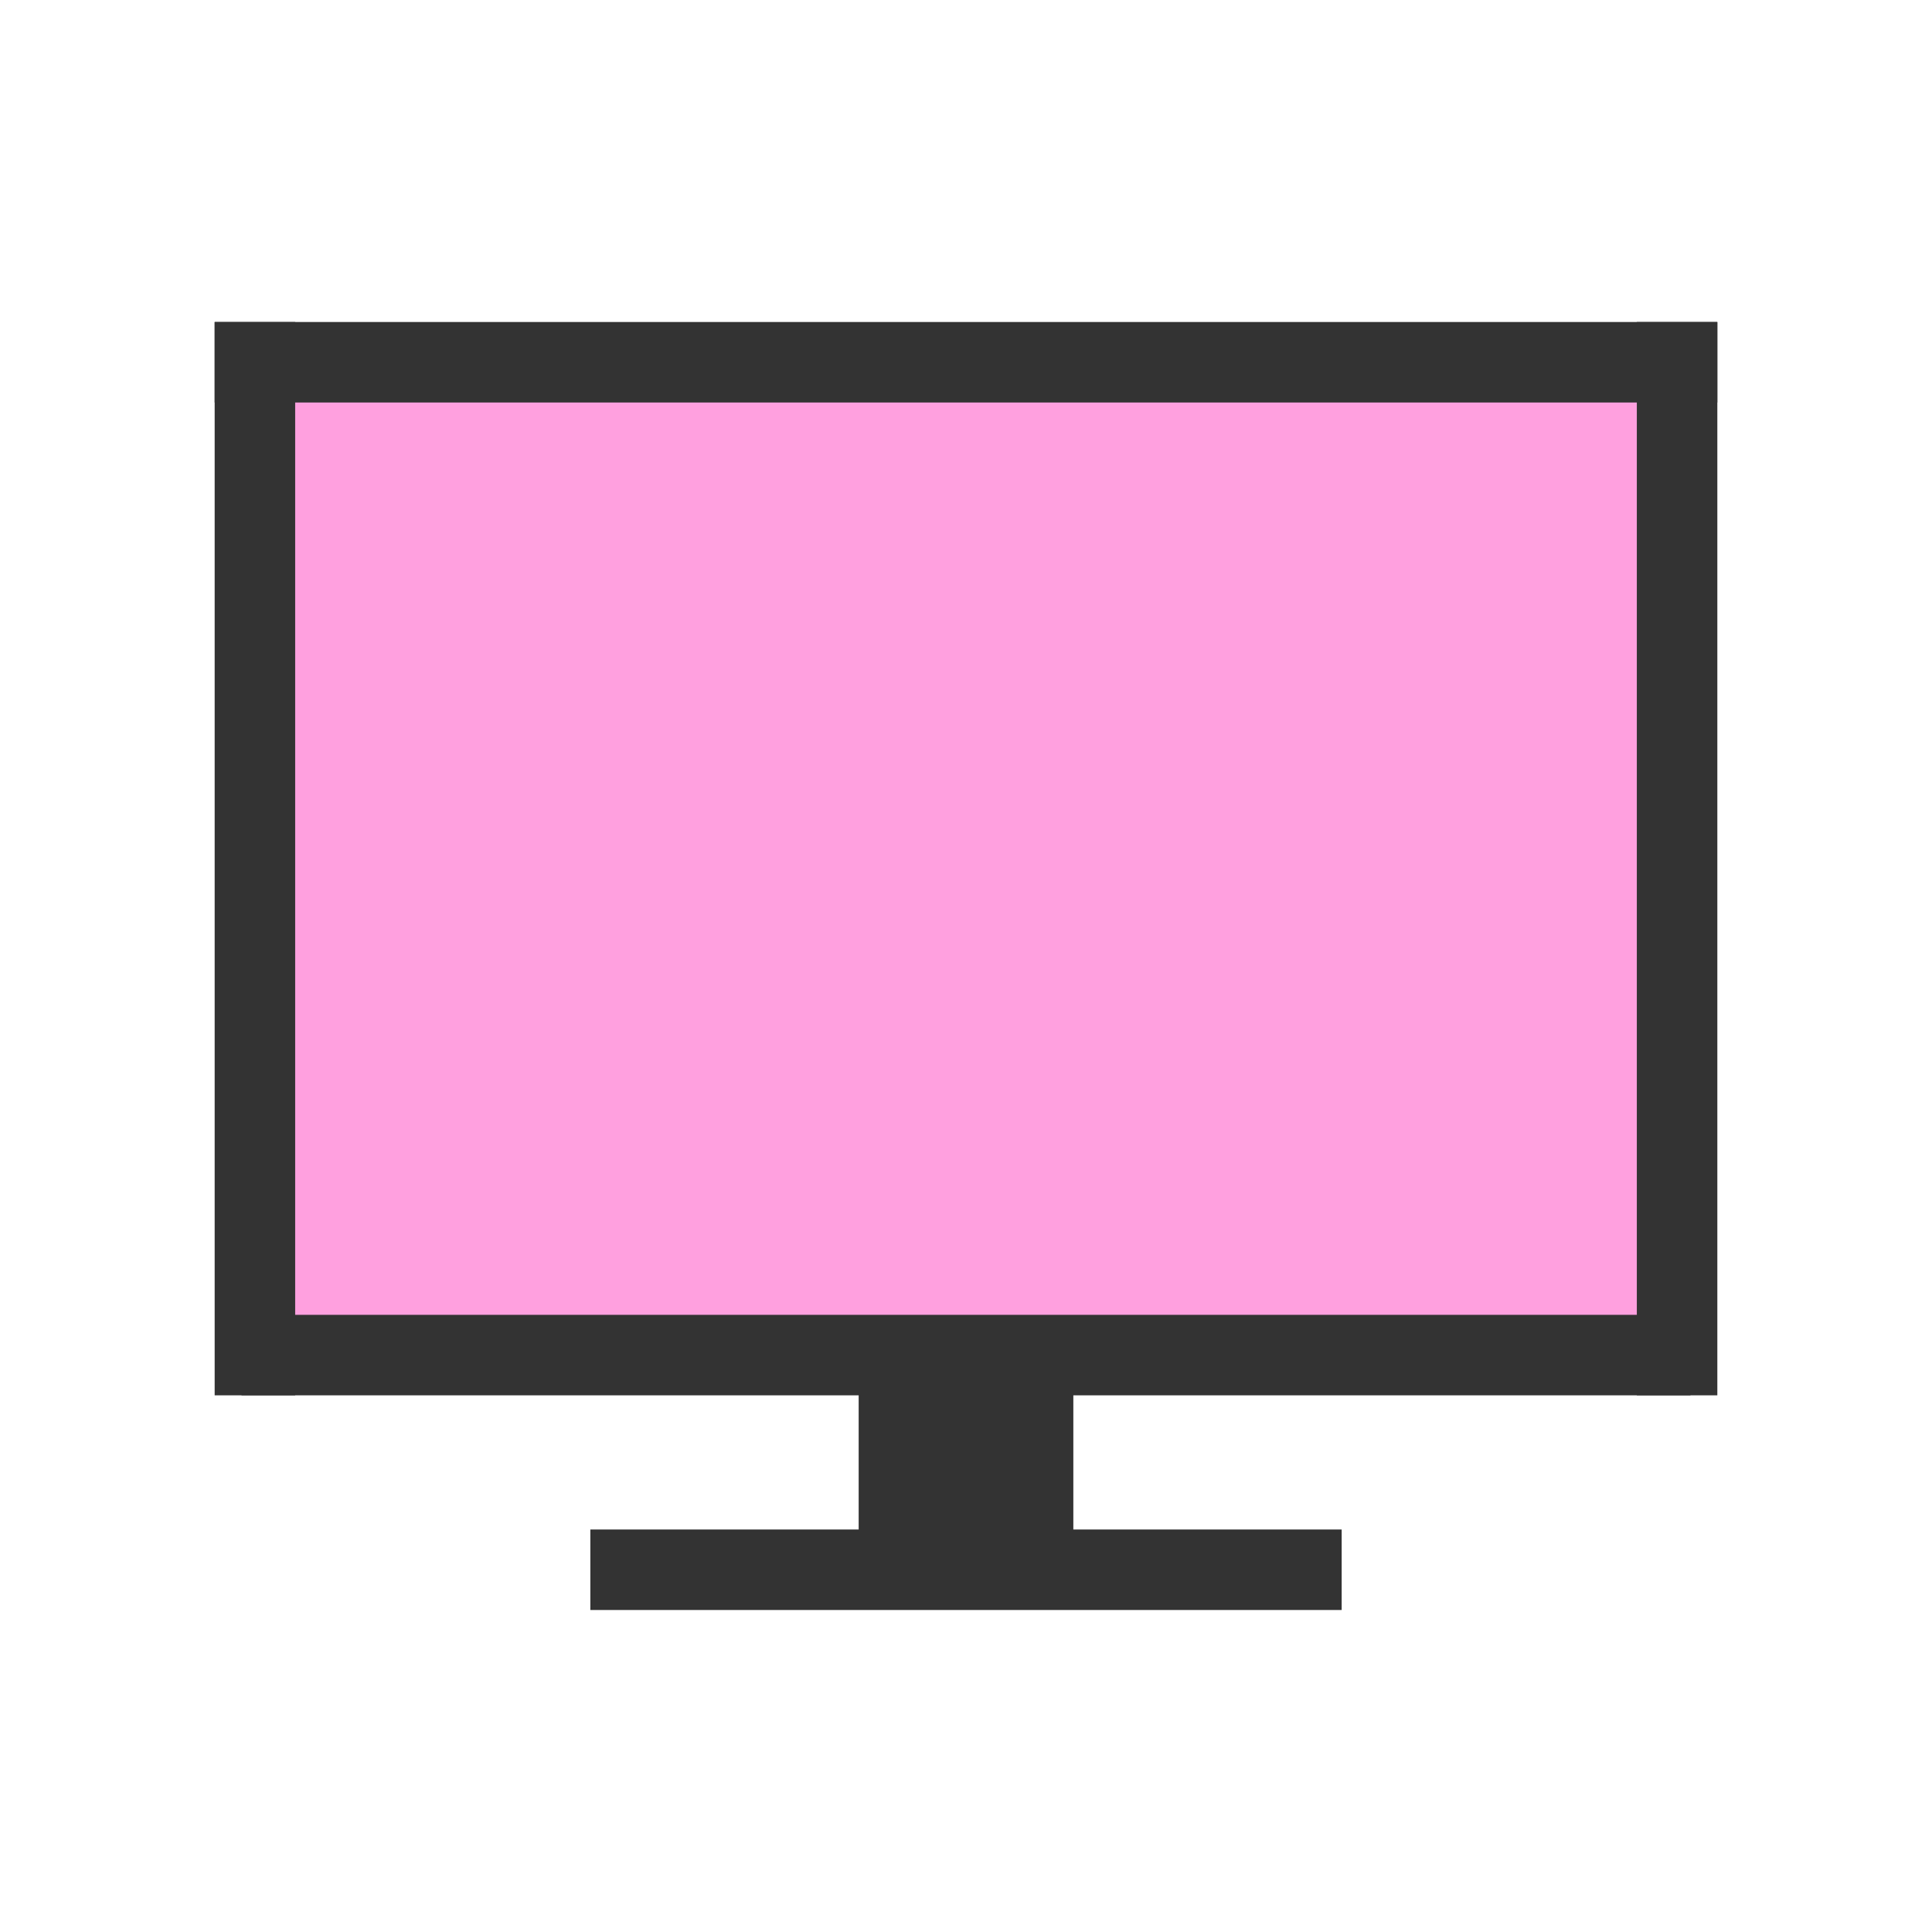
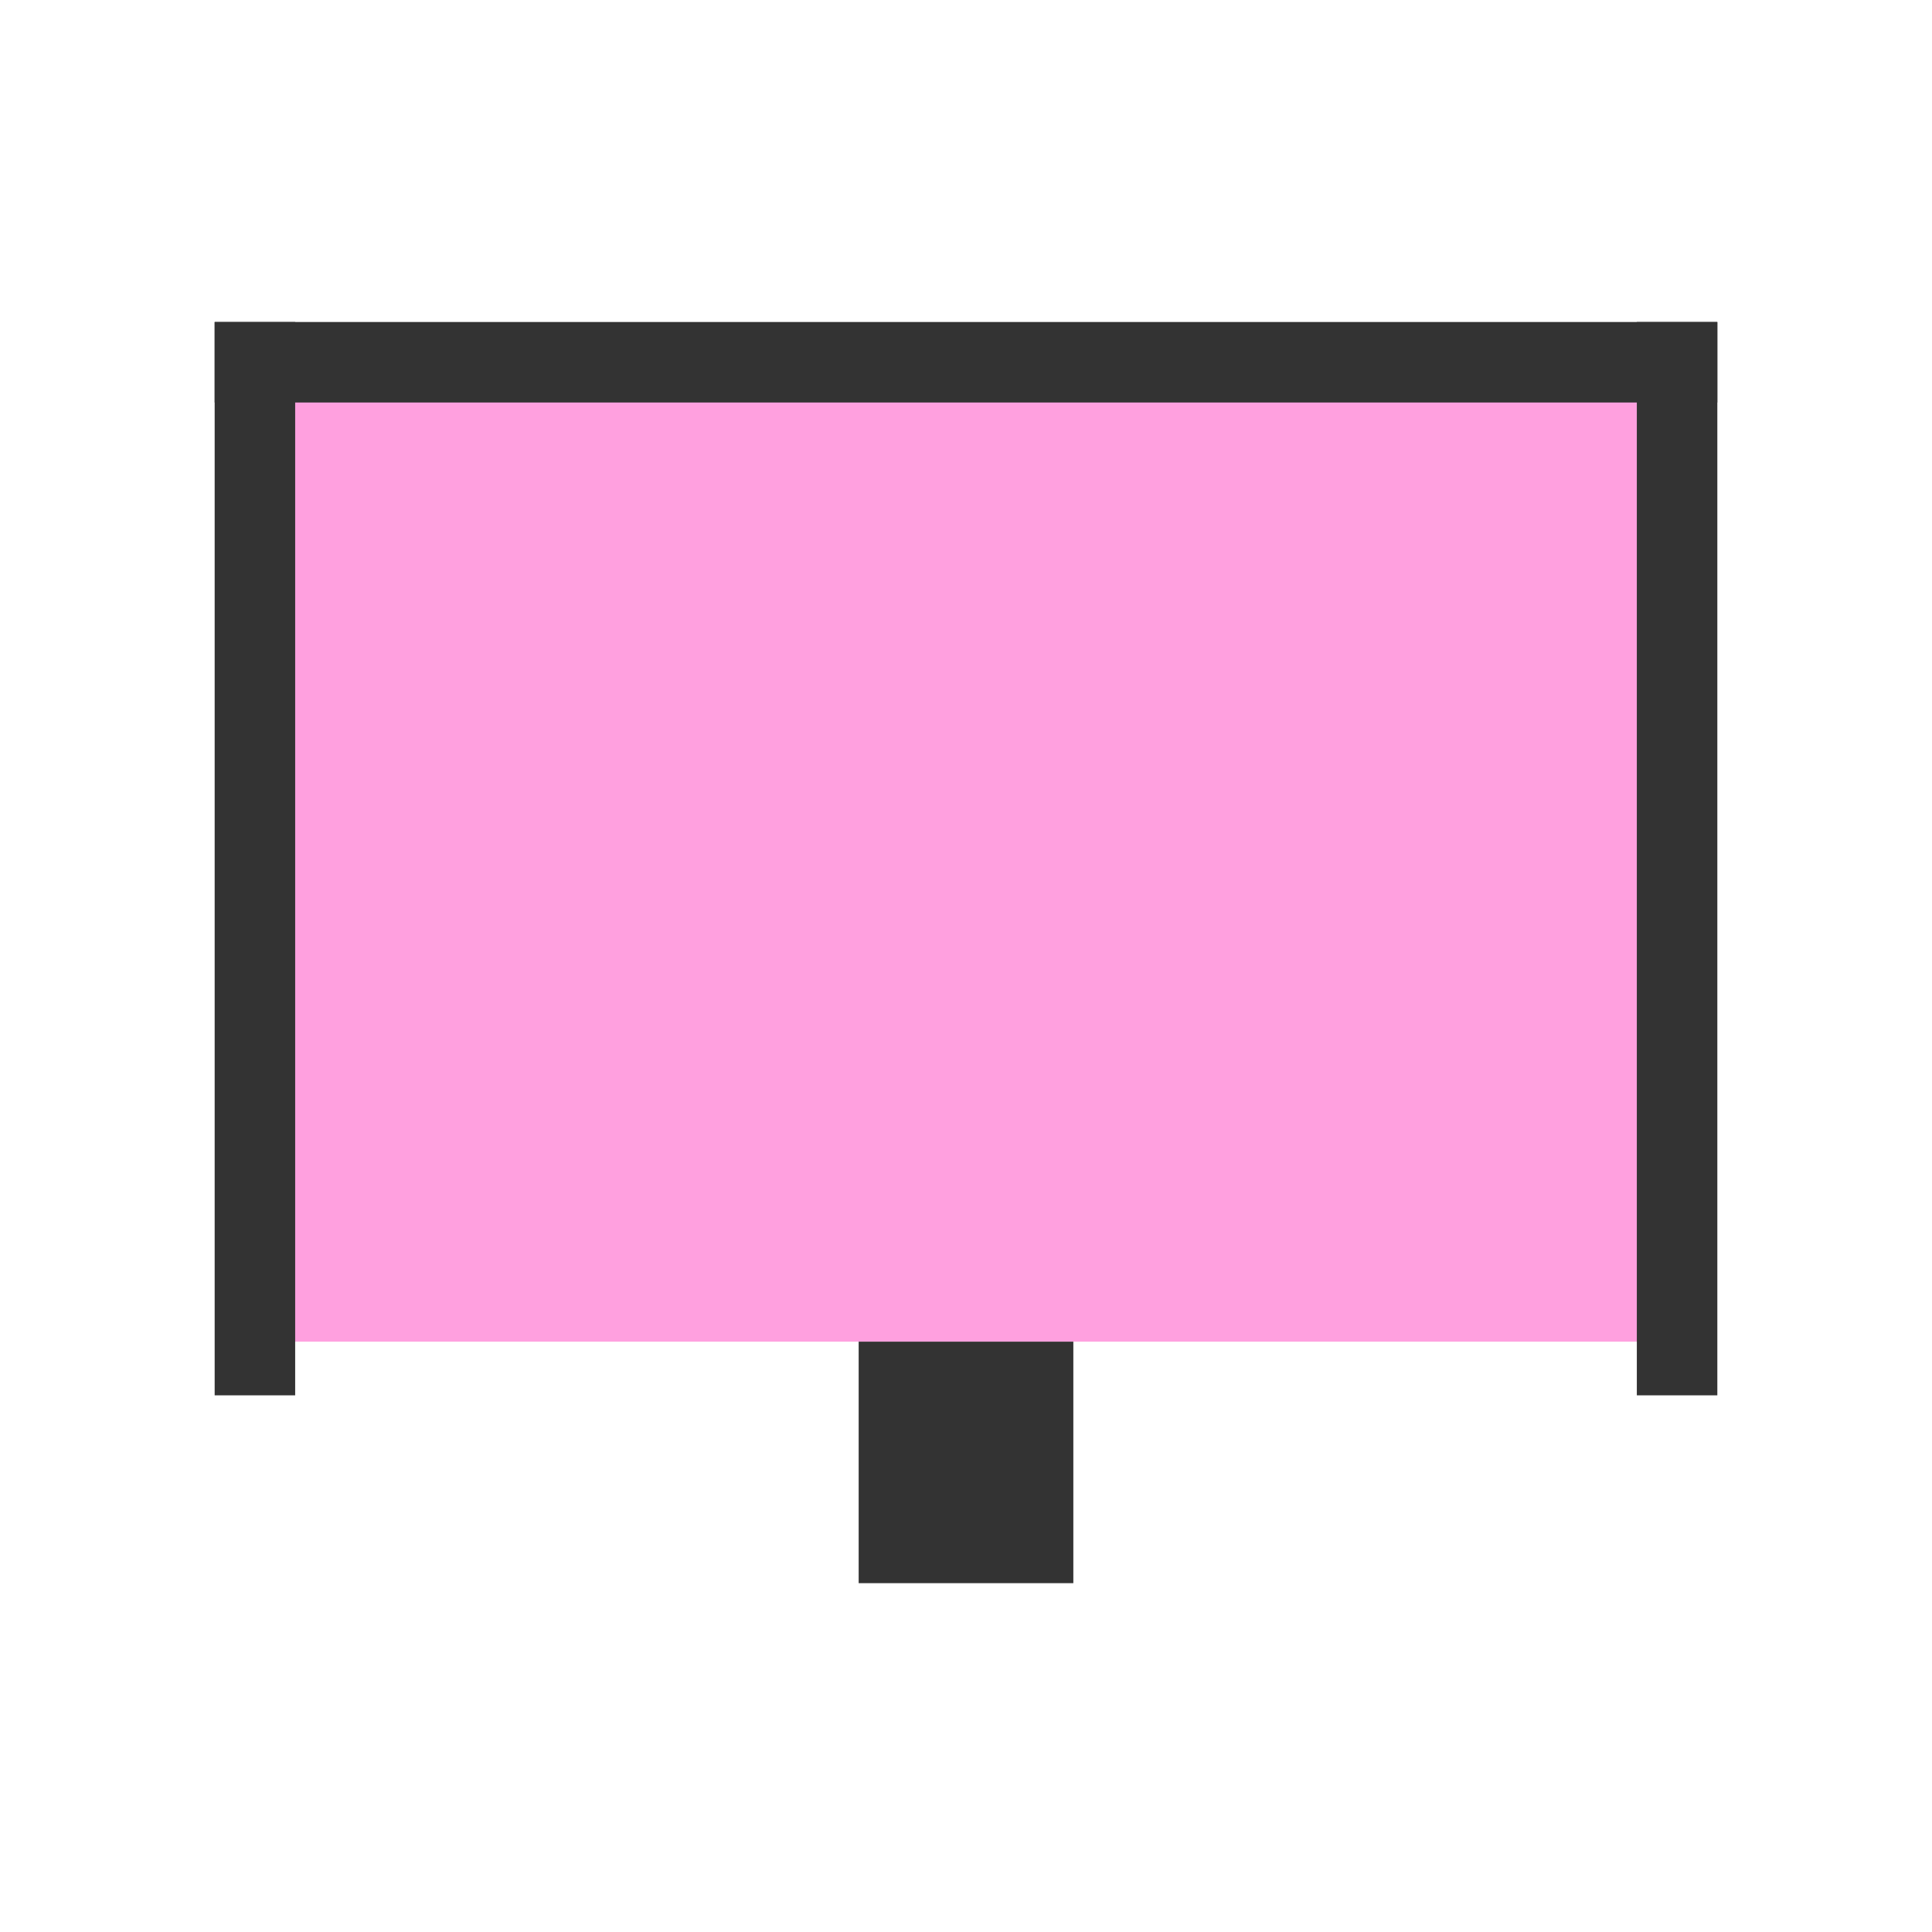
<svg xmlns="http://www.w3.org/2000/svg" id="_レイヤー_2" data-name="レイヤー 2" viewBox="0 0 72 72">
  <defs>
    <style>
      .cls-1 {
        fill: #333;
      }

      .cls-2 {
        fill: #ffa0df;
      }

      .cls-3 {
        fill: none;
      }
    </style>
  </defs>
  <g id="_編集_白" data-name="編集３白">
    <g>
      <rect class="cls-2" x="10" y="14" width="53" height="36" />
      <g>
        <rect class="cls-1" x="8" y="12" width="56" height="3" />
        <rect class="cls-1" x="8" y="12" width="3" height="40" />
-         <rect class="cls-1" x="9" y="49" width="54" height="3" />
        <rect class="cls-1" x="61" y="12" width="3" height="40" />
-         <rect class="cls-1" x="22" y="57" width="28" height="3" />
        <rect class="cls-1" x="32" y="50" width="8" height="9" />
      </g>
      <path id="_72x72" data-name="72x72" class="cls-3" d="M0,72V0H72V72H0Z" />
    </g>
  </g>
</svg>